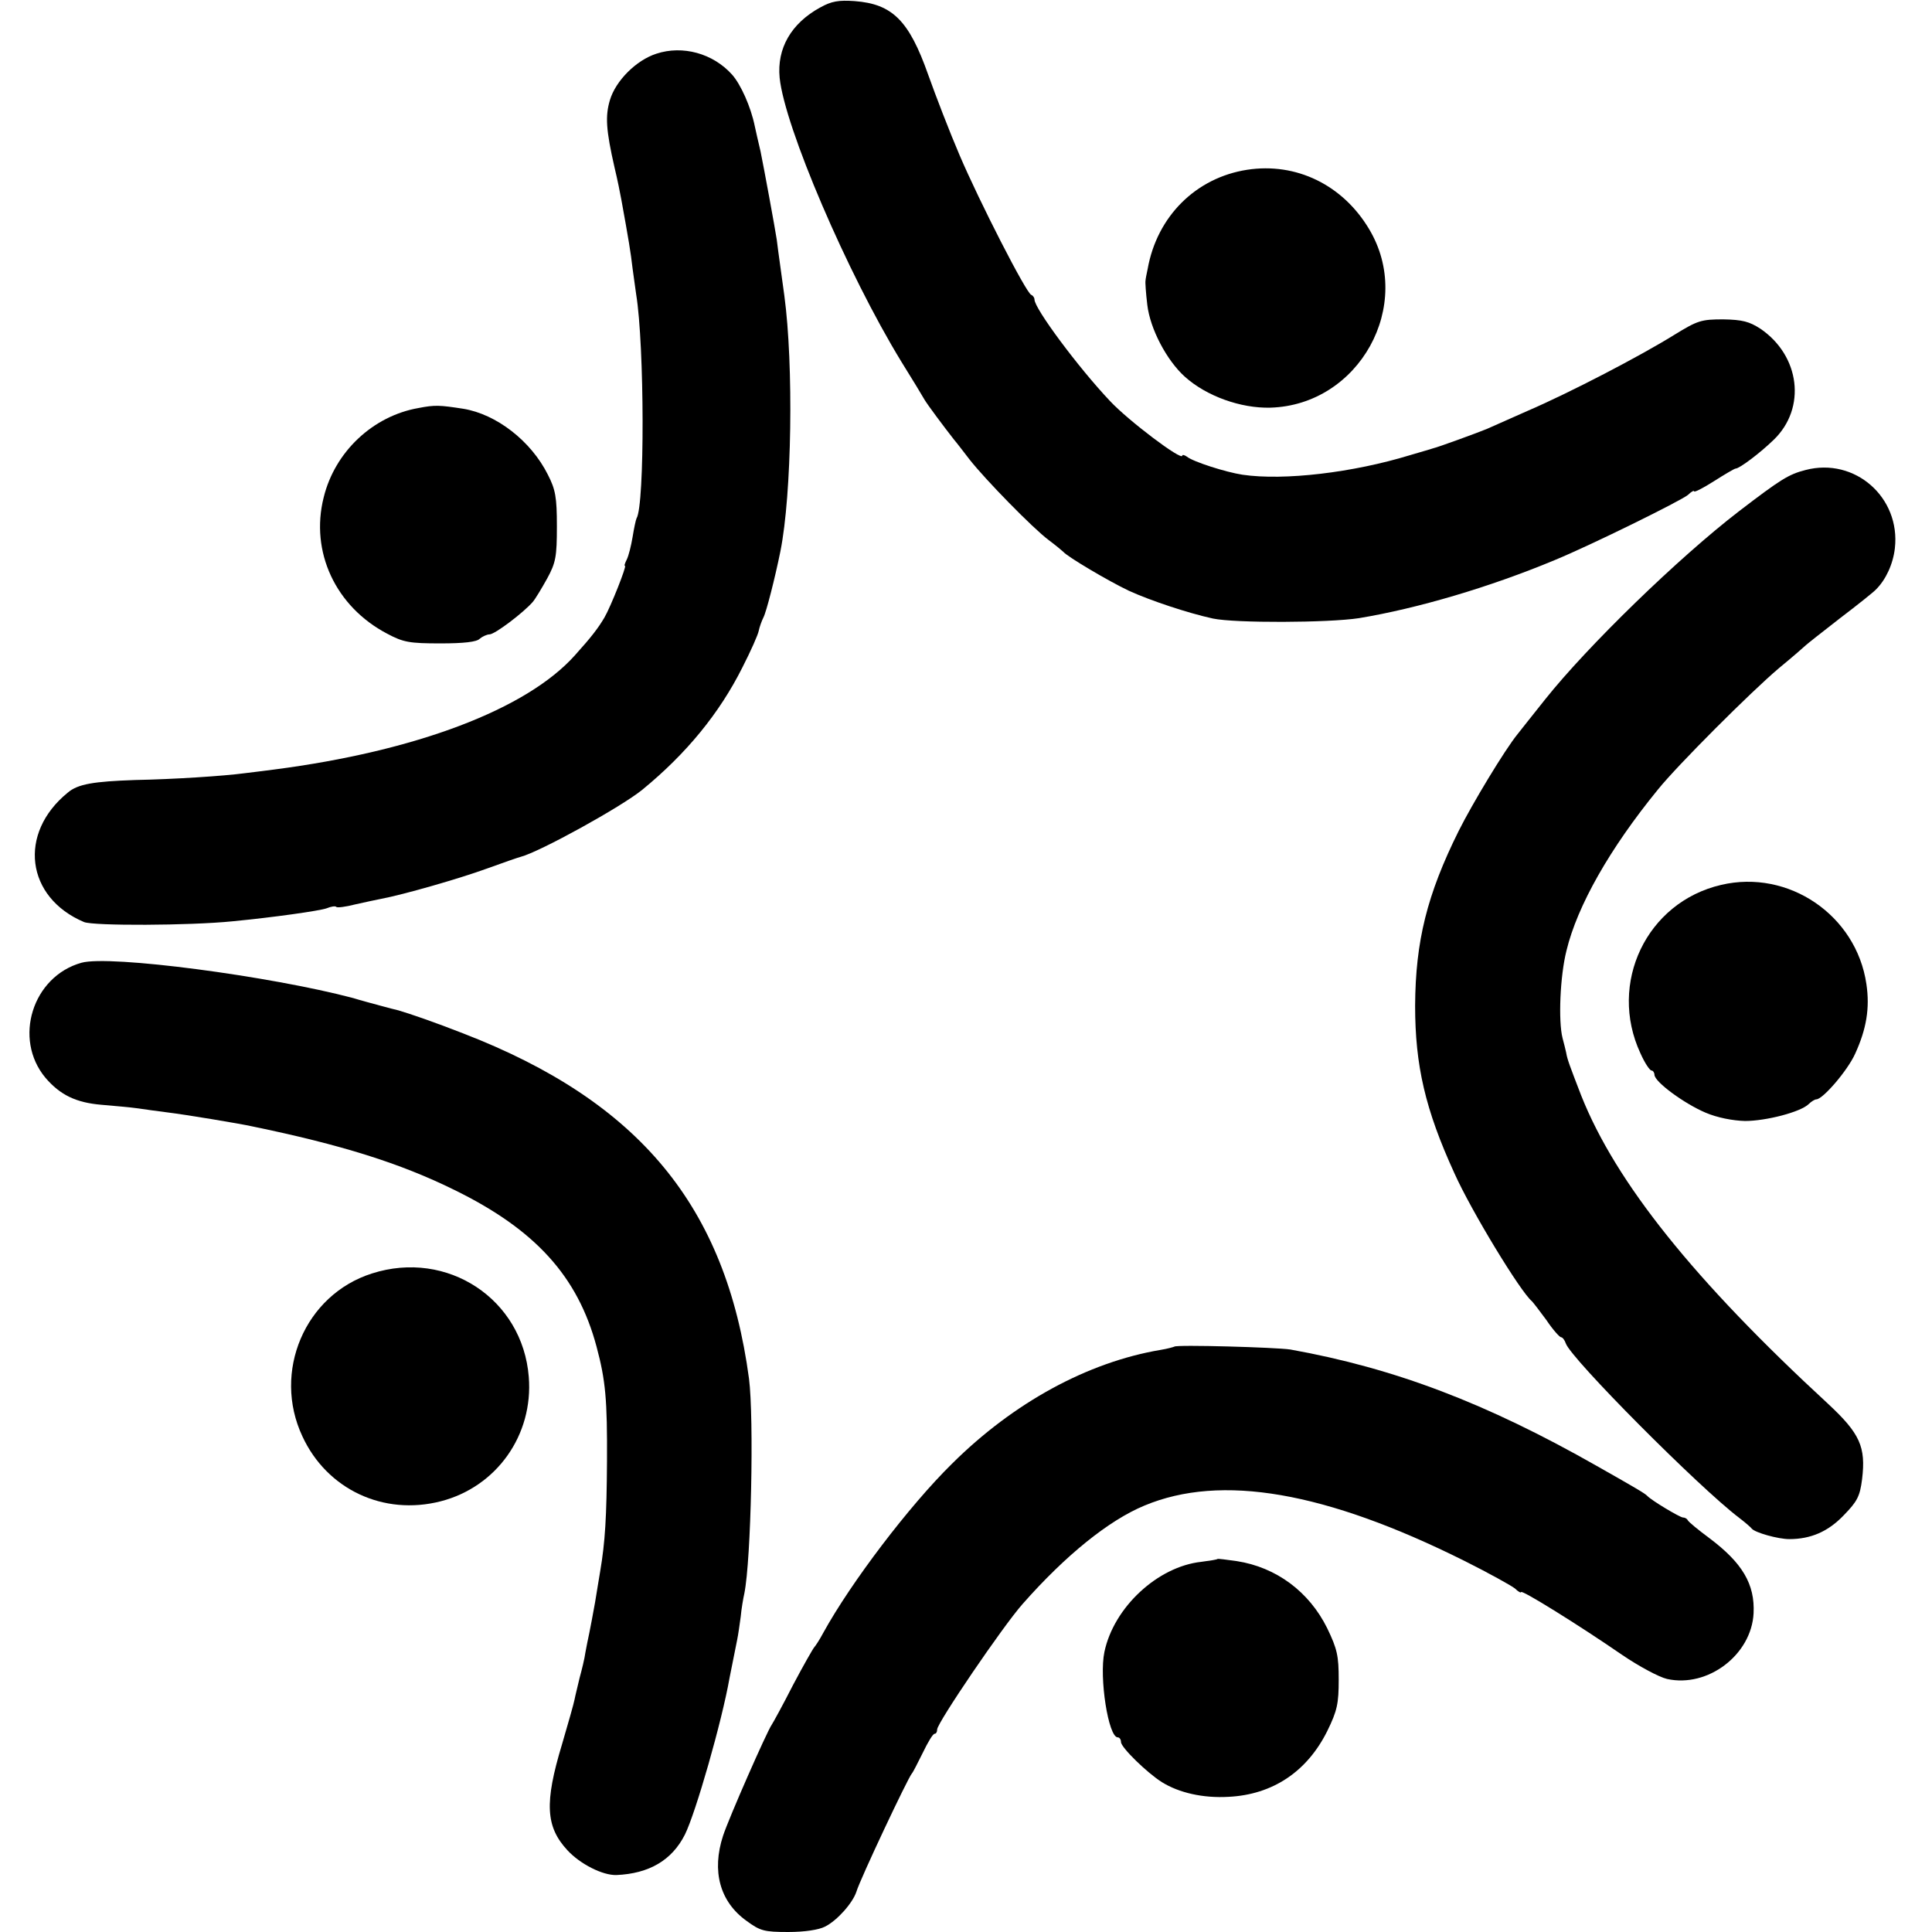
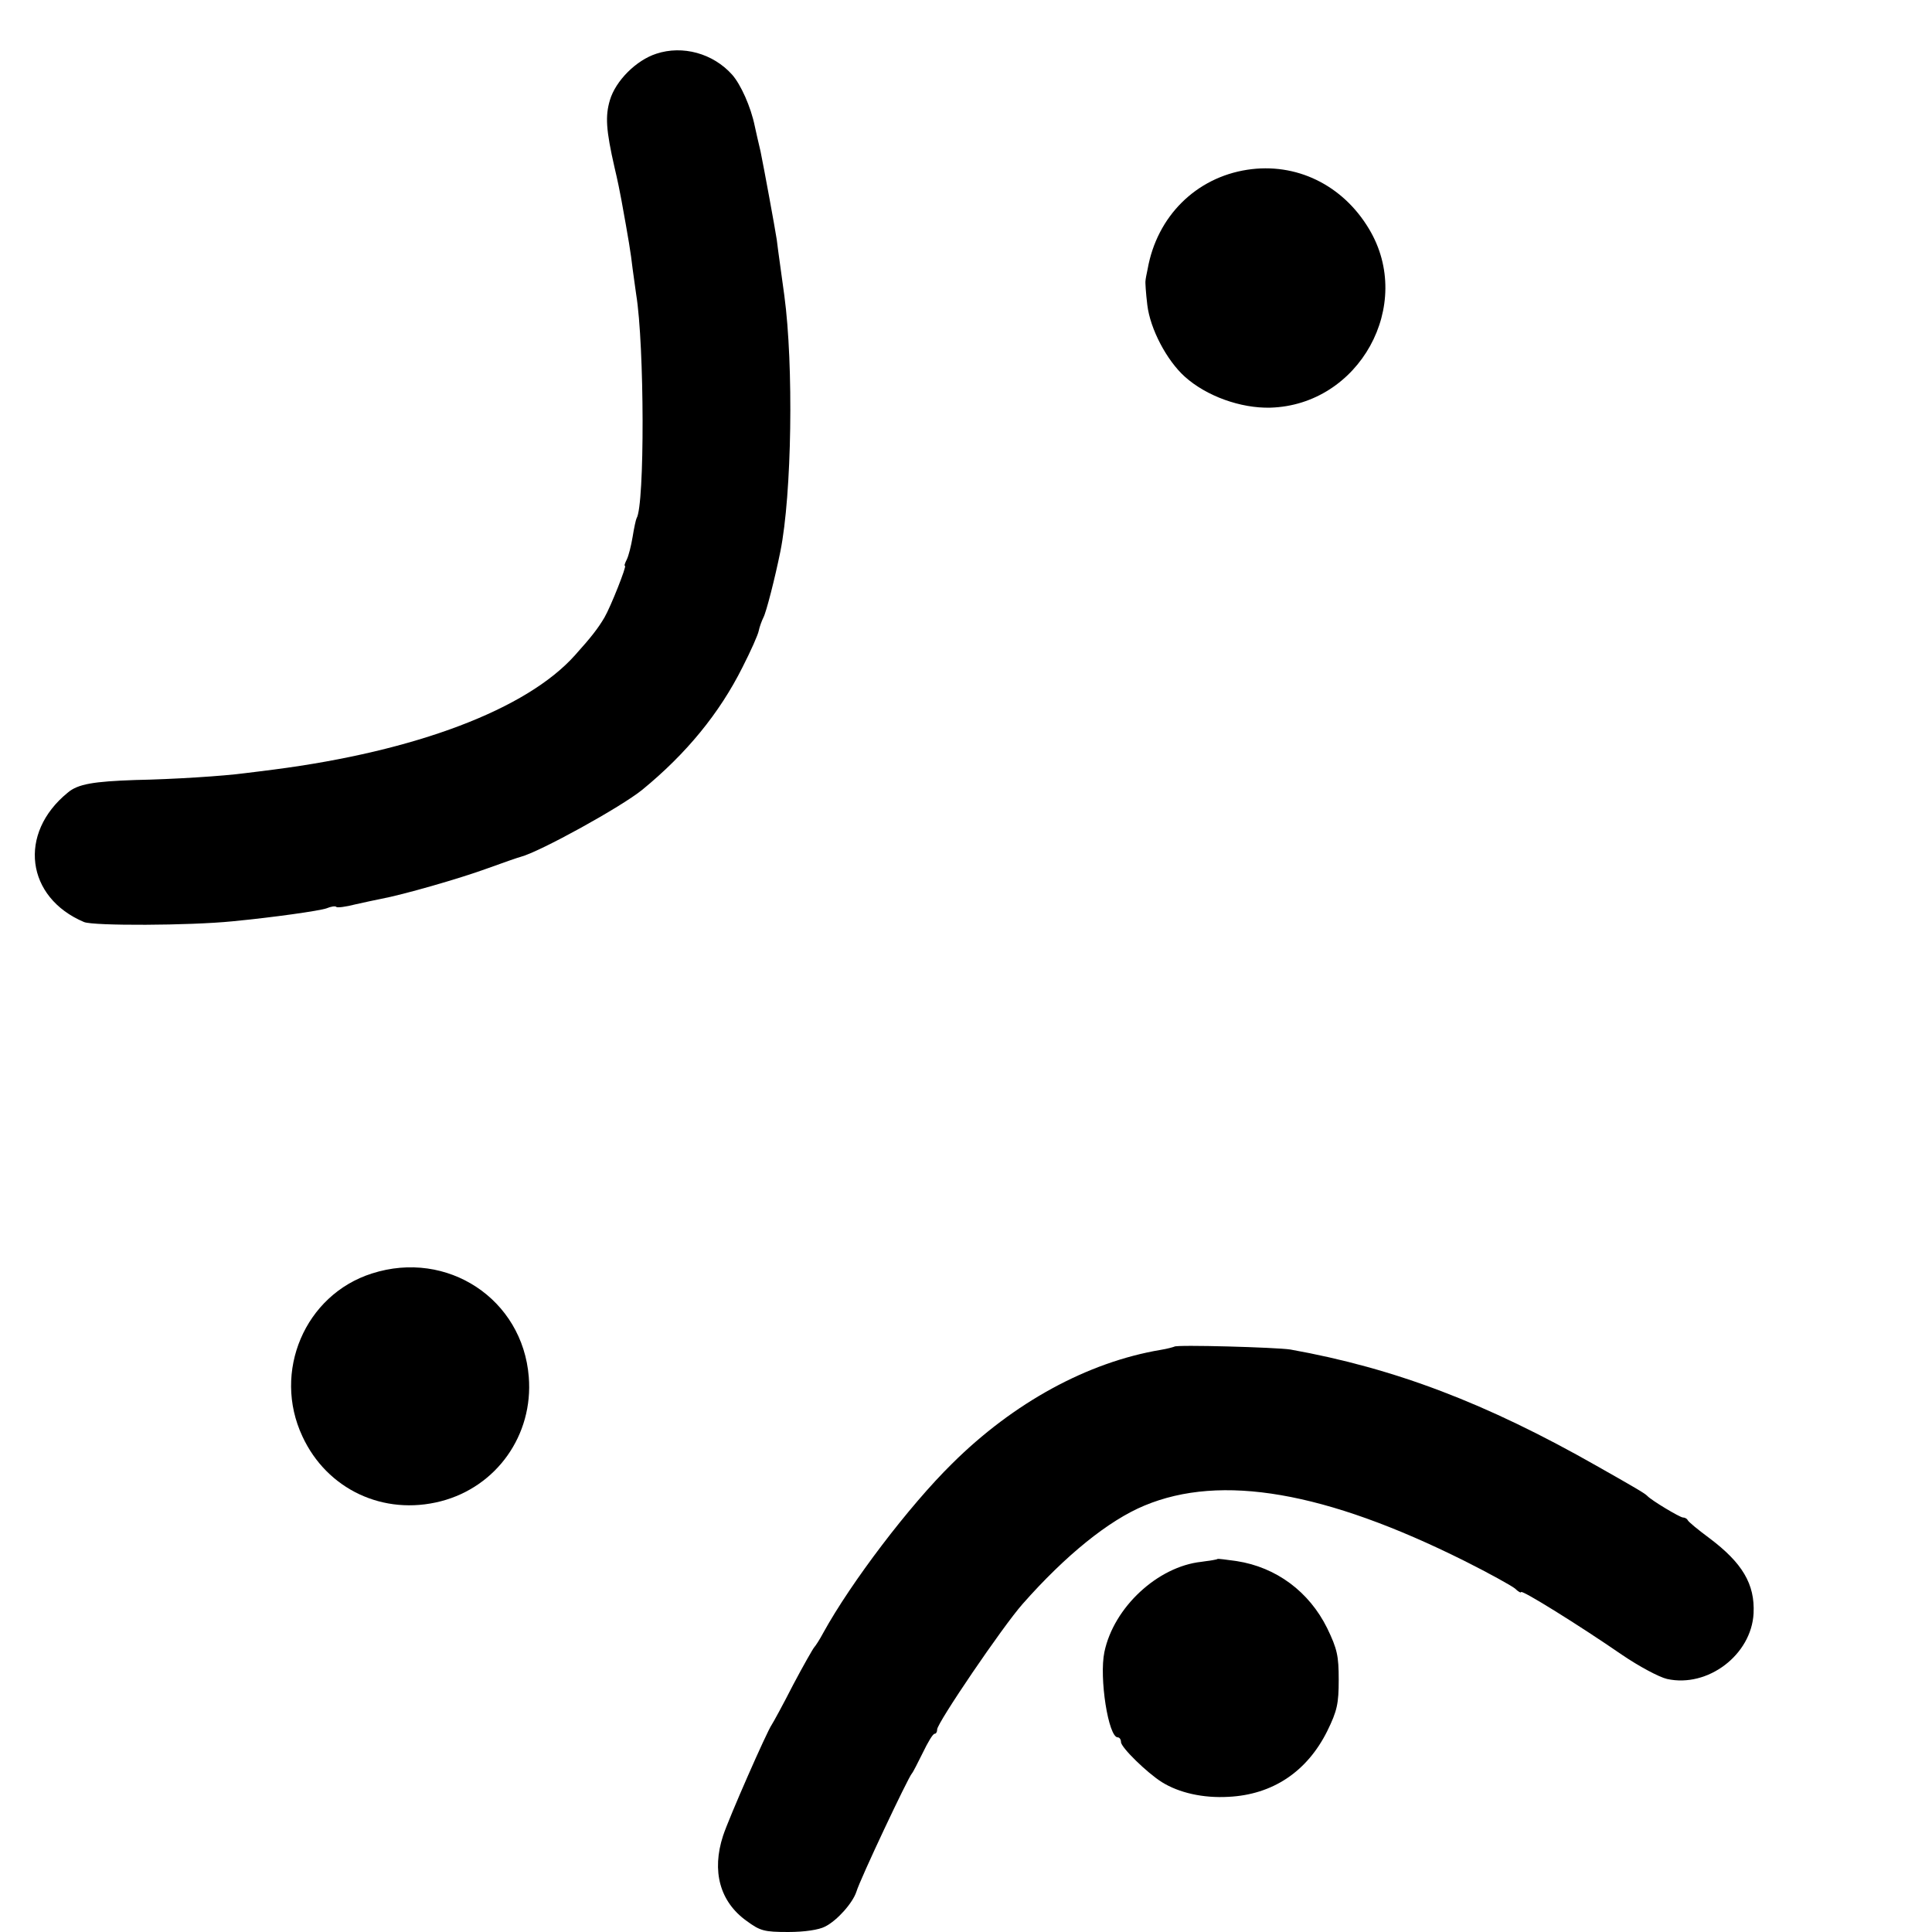
<svg xmlns="http://www.w3.org/2000/svg" version="1.0" width="536pt" height="536pt" viewBox="0 0 536 536" preserveAspectRatio="xMidYMid meet">
  <g transform="translate(0,536) scale(0.1,-0.1)" fill="#000000" stroke="none">
-     <path d="M2275 5339 c-80 -44 -120 -113 -112 -195 14 -136 187 -541 338 -788 30 -48 59 -96 64 -105 9 -15 53 -74 82 -111 7 -8 26 -33 43 -55 44 -56 176 -191 219 -223 20 -15 38 -30 41 -33 12 -14 125 -81 182 -108 59 -27 164 -62 233 -77 61 -13 320 -12 405 1 163 27 363 86 543 161 102 42 351 165 370 181 9 9 17 13 17 10 0 -4 25 9 55 28 30 19 57 35 60 35 11 0 69 44 106 80 91 88 73 233 -37 308 -31 20 -50 25 -103 26 -61 0 -71 -3 -136 -43 -95 -59 -289 -160 -405 -210 -52 -23 -104 -46 -115 -51 -24 -10 -136 -51 -150 -54 -5 -2 -34 -10 -64 -19 -157 -48 -348 -71 -464 -54 -46 7 -137 36 -154 50 -7 5 -13 6 -13 3 0 -16 -151 98 -201 152 -87 92 -209 256 -209 281 0 5 -4 11 -9 13 -14 5 -144 259 -199 388 -27 63 -66 164 -87 223 -53 150 -99 196 -204 204 -44 3 -64 0 -96 -18z" />
    <path d="M1821 5211 c-56 -18 -113 -75 -129 -129 -13 -44 -11 -82 13 -187 8 -33 16 -73 19 -90 20 -110 26 -146 31 -190 4 -27 8 -60 10 -72 23 -141 24 -585 1 -621 -2 -4 -7 -27 -11 -52 -4 -24 -11 -52 -16 -62 -5 -10 -8 -18 -5 -18 5 0 -39 -112 -57 -143 -17 -29 -36 -54 -82 -105 -134 -150 -441 -266 -835 -317 -25 -3 -61 -8 -80 -10 -59 -8 -199 -17 -305 -19 -115 -4 -159 -11 -187 -35 -139 -113 -116 -291 45 -359 26 -11 293 -10 412 2 114 11 241 29 261 36 12 5 24 7 27 4 2 -3 26 0 53 7 27 6 59 13 70 15 64 12 220 57 294 84 47 17 90 32 95 33 53 14 278 138 337 186 122 100 214 212 278 340 23 45 43 90 45 101 2 10 8 27 13 37 8 15 32 109 47 183 32 159 37 517 11 710 -2 14 -7 50 -11 80 -4 30 -9 64 -10 75 -5 33 -35 196 -45 245 -6 25 -13 56 -16 70 -11 54 -39 116 -63 143 -53 59 -137 82 -210 58z" />
    <path d="M3460 4889 c-142 -22 -250 -129 -276 -275 -3 -14 -6 -29 -6 -33 -1 -3 1 -34 5 -67 8 -67 54 -154 104 -199 60 -54 155 -88 237 -86 247 7 401 285 274 496 -73 122 -202 185 -338 164z" />
-     <path d="M1161 4228 c-126 -22 -232 -121 -263 -248 -38 -151 33 -303 176 -378 45 -24 62 -27 148 -27 64 0 101 4 109 13 7 6 20 12 27 12 15 0 95 61 120 90 7 8 25 38 40 65 24 44 27 61 27 145 0 81 -4 102 -25 143 -47 94 -143 168 -235 183 -65 10 -78 11 -124 2z" />
-     <path d="M5009 4056 c-47 -12 -69 -26 -184 -114 -168 -129 -421 -375 -538 -522 -37 -47 -72 -90 -77 -97 -35 -43 -125 -192 -163 -268 -88 -177 -120 -306 -121 -485 0 -166 28 -288 109 -465 47 -105 184 -330 215 -355 3 -3 21 -26 40 -52 18 -27 37 -48 41 -48 4 0 10 -8 13 -17 14 -42 369 -399 481 -484 17 -13 32 -26 35 -30 9 -11 73 -29 104 -29 60 0 108 21 151 66 37 38 45 52 51 100 11 90 -6 127 -94 209 -372 343 -589 614 -685 855 -32 83 -39 101 -42 120 -2 8 -6 26 -10 40 -12 47 -7 172 11 243 30 124 120 283 254 447 54 67 257 270 335 336 39 32 72 61 75 64 3 3 46 37 95 75 50 38 95 74 100 80 27 27 47 70 52 114 16 141 -111 253 -248 217z" />
-     <path d="M4775 2905 c-207 -48 -314 -273 -224 -467 12 -27 26 -48 31 -48 4 0 8 -6 8 -12 1 -20 83 -80 142 -105 33 -14 75 -22 109 -23 59 0 155 25 177 47 7 7 17 13 21 13 18 0 87 80 108 127 31 68 41 126 31 193 -28 191 -216 319 -403 275z" />
-     <path d="M226 2689 c-136 -38 -190 -211 -100 -319 41 -48 85 -69 155 -75 35 -3 81 -7 102 -10 20 -3 56 -8 80 -11 50 -6 201 -31 237 -39 247 -51 410 -102 560 -176 225 -110 343 -240 395 -435 25 -93 30 -147 29 -319 -1 -152 -5 -223 -19 -305 -2 -14 -9 -52 -14 -85 -6 -33 -13 -71 -16 -85 -3 -14 -8 -38 -11 -55 -2 -16 -10 -48 -16 -70 -5 -22 -12 -49 -14 -60 -2 -11 -18 -67 -35 -125 -49 -162 -45 -228 15 -293 36 -39 98 -70 136 -69 91 4 154 41 190 112 30 60 103 315 124 435 6 30 12 60 21 105 3 14 7 43 10 65 2 22 7 51 10 64 19 94 27 486 13 596 -64 478 -304 769 -793 958 -79 31 -149 55 -180 64 -5 1 -28 7 -50 13 -22 6 -56 15 -75 21 -230 61 -676 120 -754 98z" />
    <path d="M1032 1827 c-186 -59 -277 -273 -193 -452 68 -147 225 -221 384 -180 155 40 257 184 244 345 -17 216 -226 354 -435 287z" />
    <path d="M3258 1624 c-2 -1 -19 -6 -38 -9 -202 -34 -408 -146 -579 -316 -118 -116 -280 -329 -357 -469 -10 -19 -22 -37 -25 -40 -3 -3 -30 -50 -59 -105 -28 -55 -55 -104 -59 -110 -13 -18 -119 -259 -135 -308 -32 -98 -9 -183 65 -236 38 -28 49 -31 116 -31 45 0 85 6 102 15 34 17 77 66 87 97 10 34 144 318 154 328 3 3 16 29 30 57 14 29 28 53 33 53 4 0 7 5 7 12 0 18 182 286 237 348 119 135 239 232 338 273 213 89 502 39 887 -153 68 -34 131 -69 141 -77 9 -9 17 -13 17 -10 0 8 161 -92 280 -174 47 -32 103 -62 125 -67 113 -25 234 67 240 182 4 81 -31 140 -123 209 -31 23 -58 45 -60 50 -2 4 -8 7 -13 7 -8 0 -87 47 -99 60 -7 7 -27 19 -140 83 -306 174 -560 271 -850 323 -38 6 -317 14 -322 8z" />
    <path d="M3378 1035 c-2 -2 -22 -5 -45 -8 -121 -13 -243 -126 -269 -250 -15 -71 11 -237 37 -237 5 0 9 -6 9 -13 0 -15 72 -85 113 -111 48 -30 115 -45 185 -41 123 6 218 70 274 182 28 57 32 77 32 143 0 66 -4 85 -32 143 -50 101 -141 169 -251 186 -28 4 -52 7 -53 6z" />
  </g>
</svg>